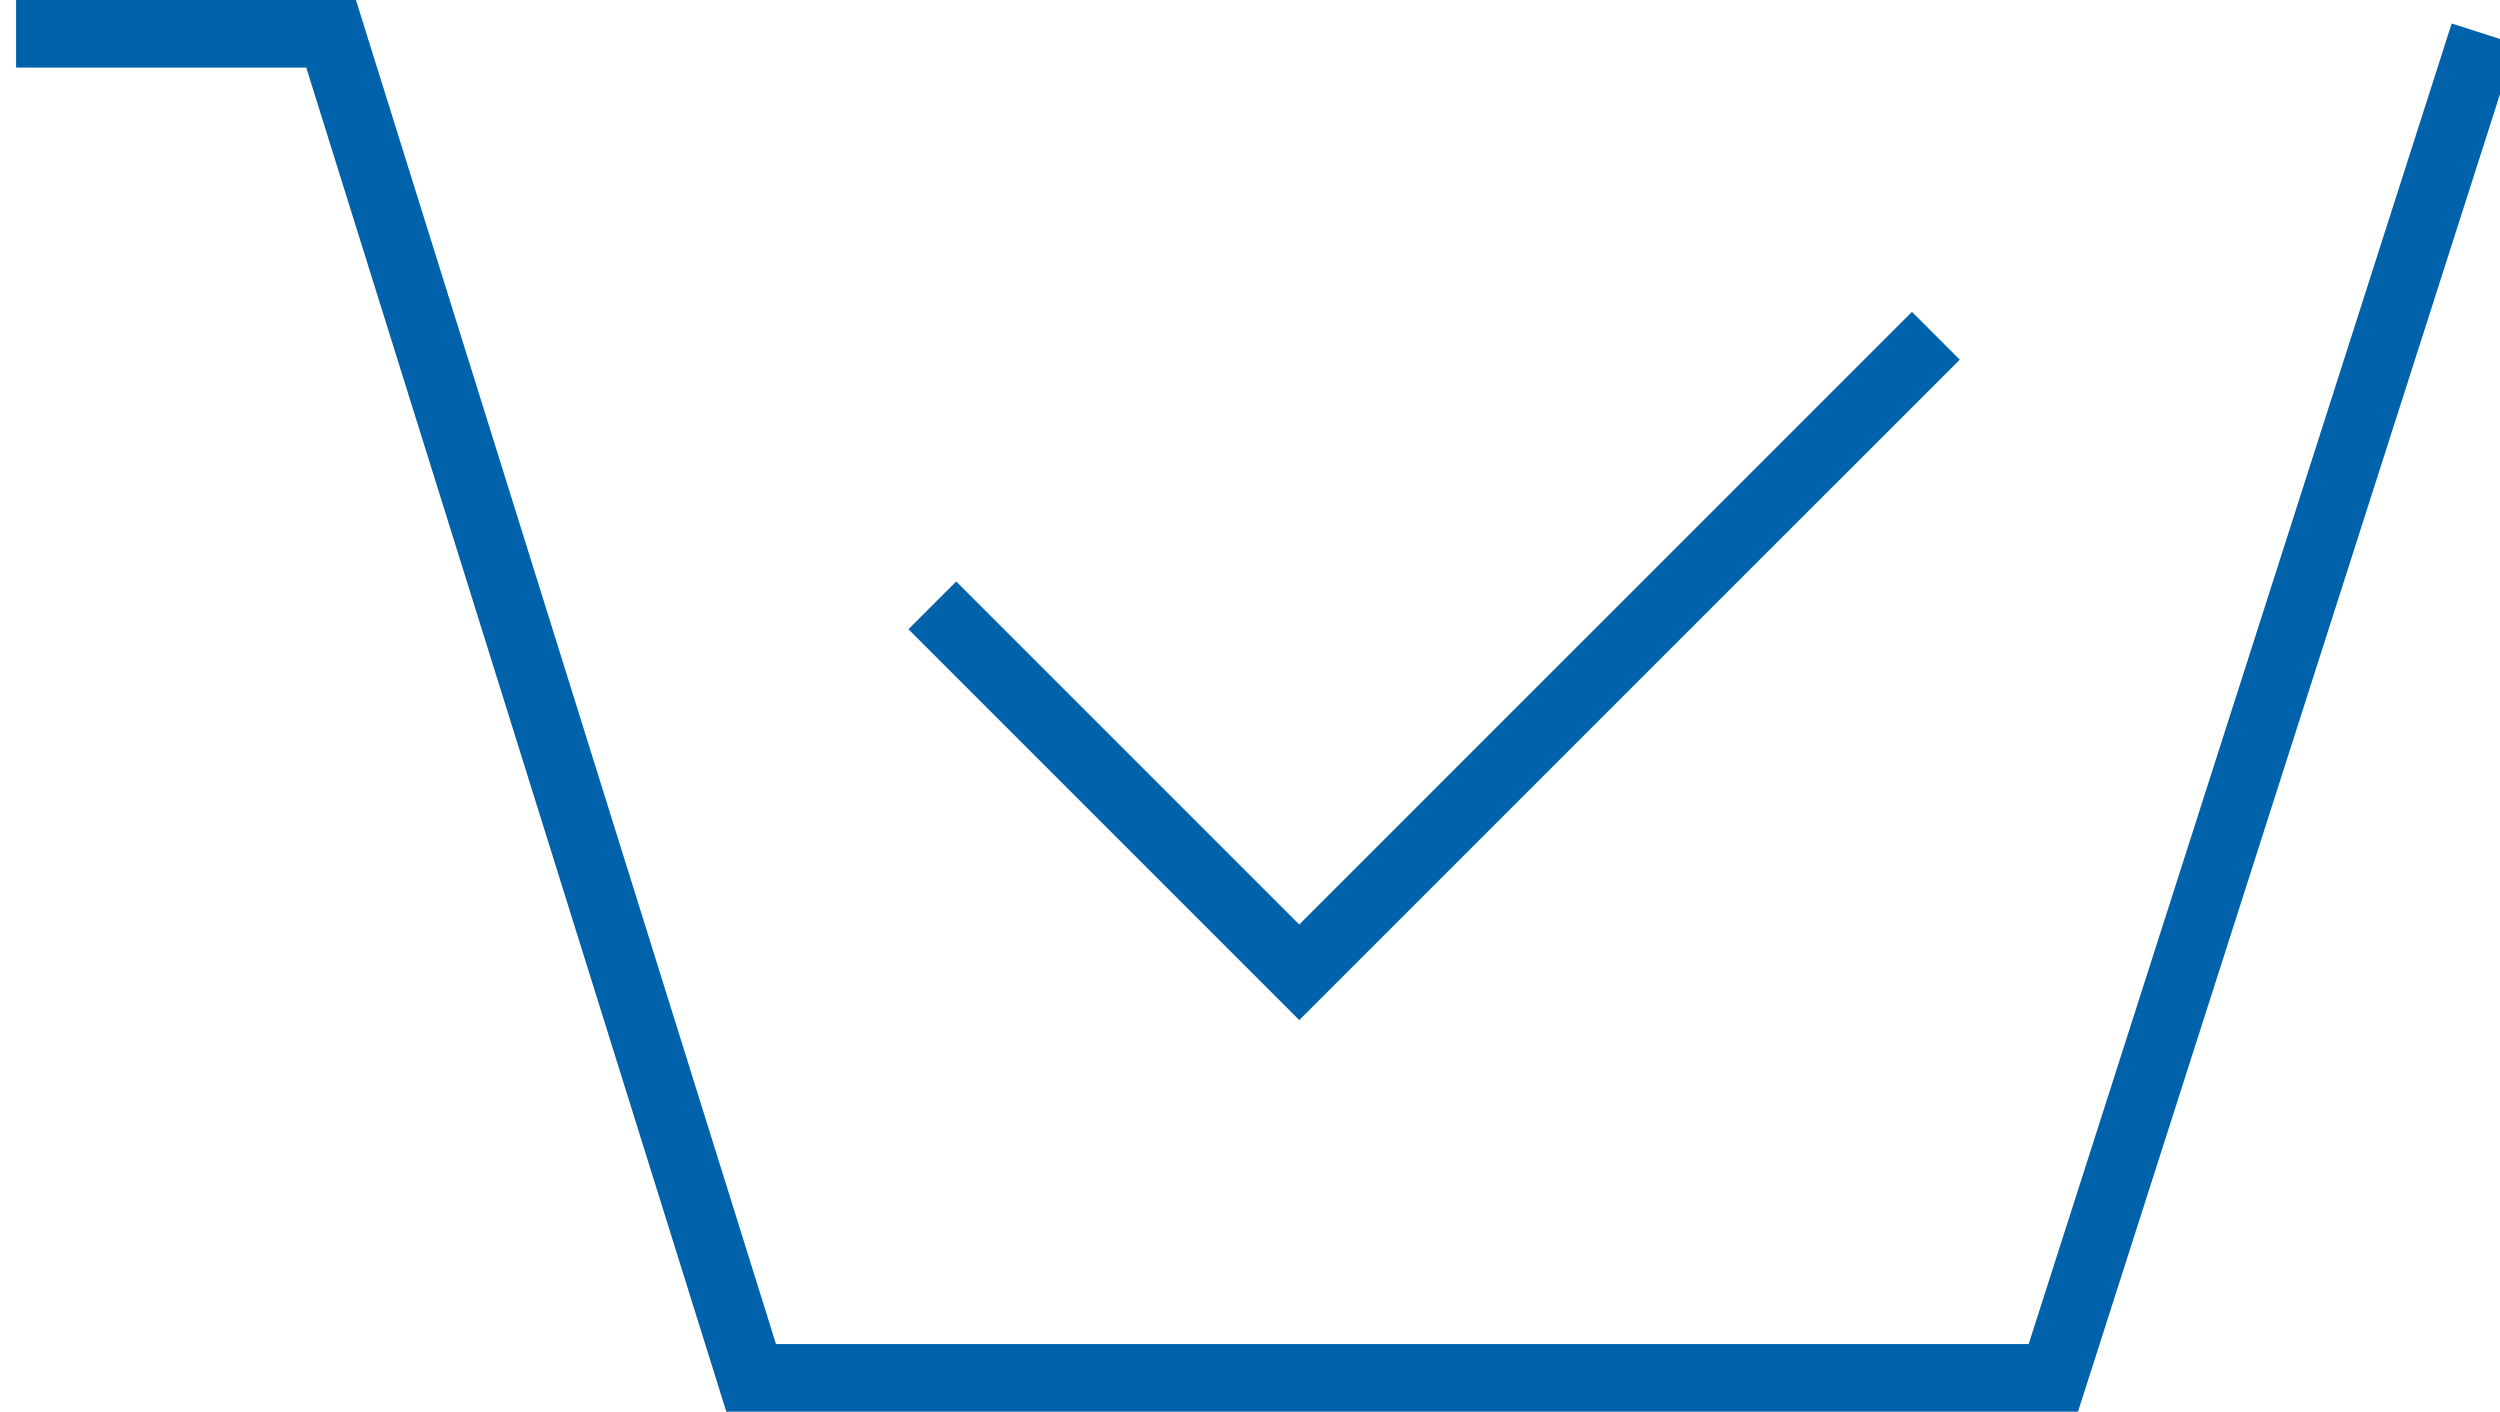
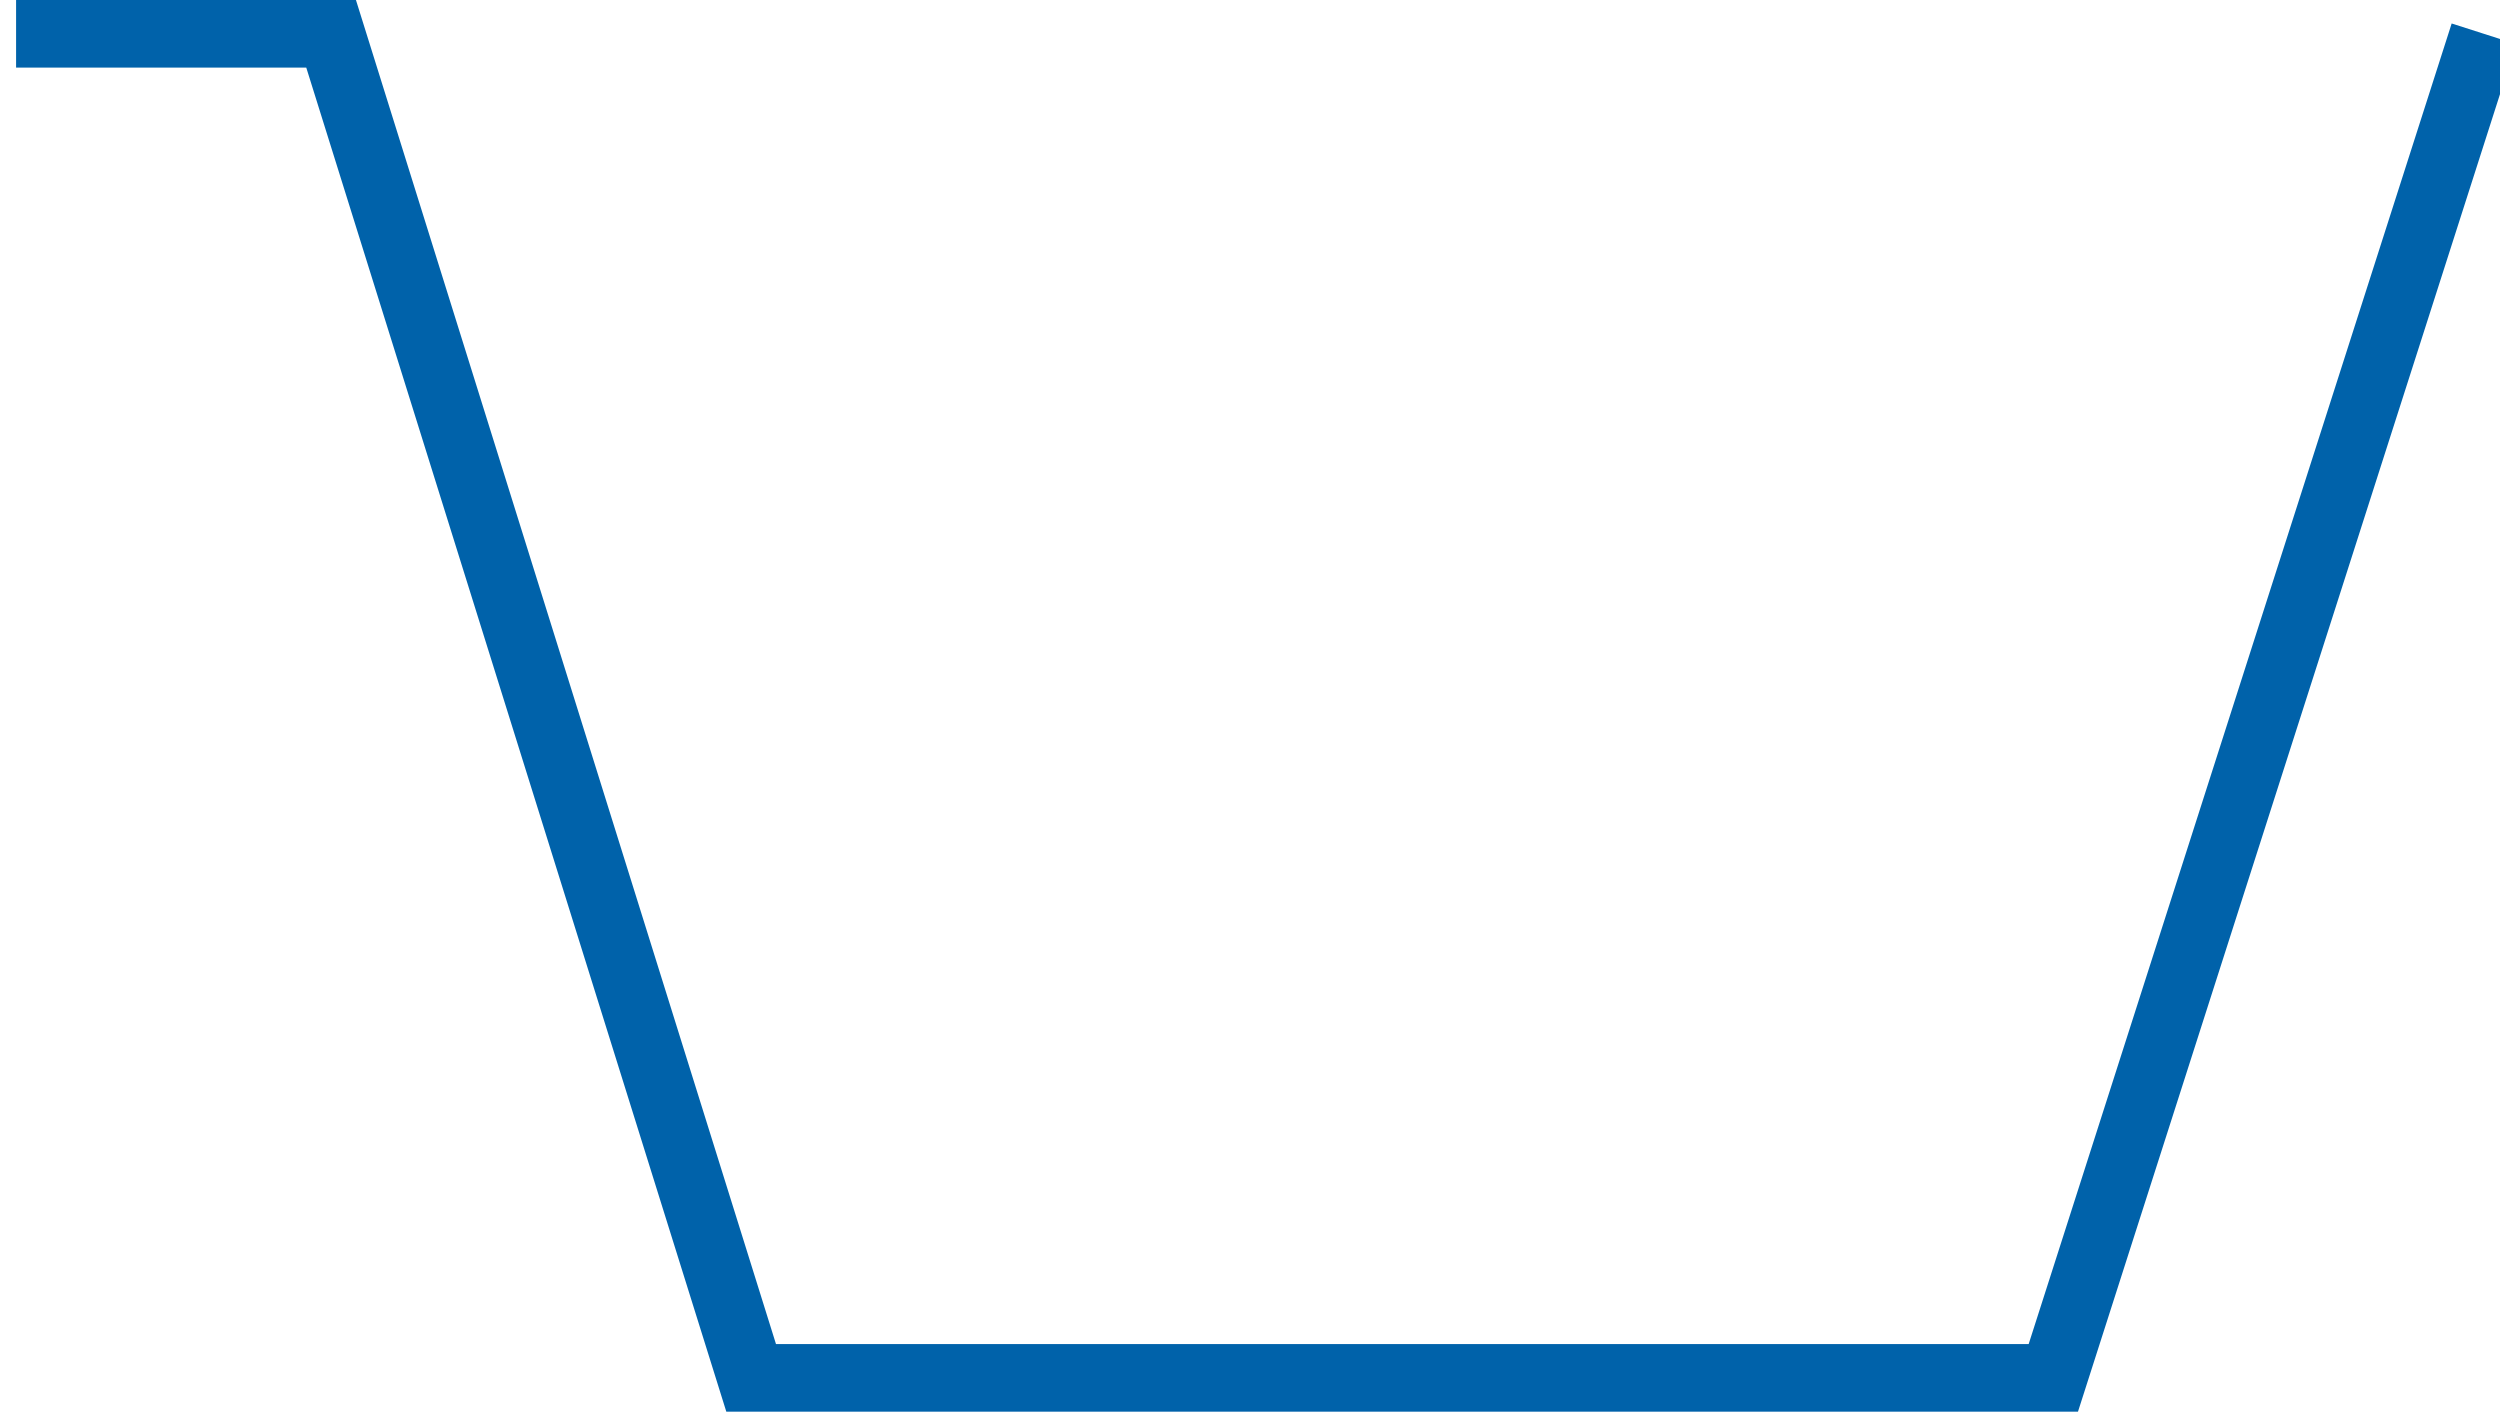
<svg xmlns="http://www.w3.org/2000/svg" version="1.1" id="Layer_1" x="0px" y="0px" width="36.99px" height="20.887px" viewBox="0 0 36.99 20.887" enable-background="new 0 0 36.99 20.887" xml:space="preserve">
  <g>
    <polyline fill="none" stroke="#0062AA" stroke-miterlimit="10" points="0.238,0.5 4.899,0.5 11.114,20.387 30.381,20.387    36.751,0.5  " />
-     <polyline fill="none" stroke="#0062AA" stroke-miterlimit="10" points="13.795,8.957 19.224,14.386 28.643,4.968  " />
  </g>
</svg>